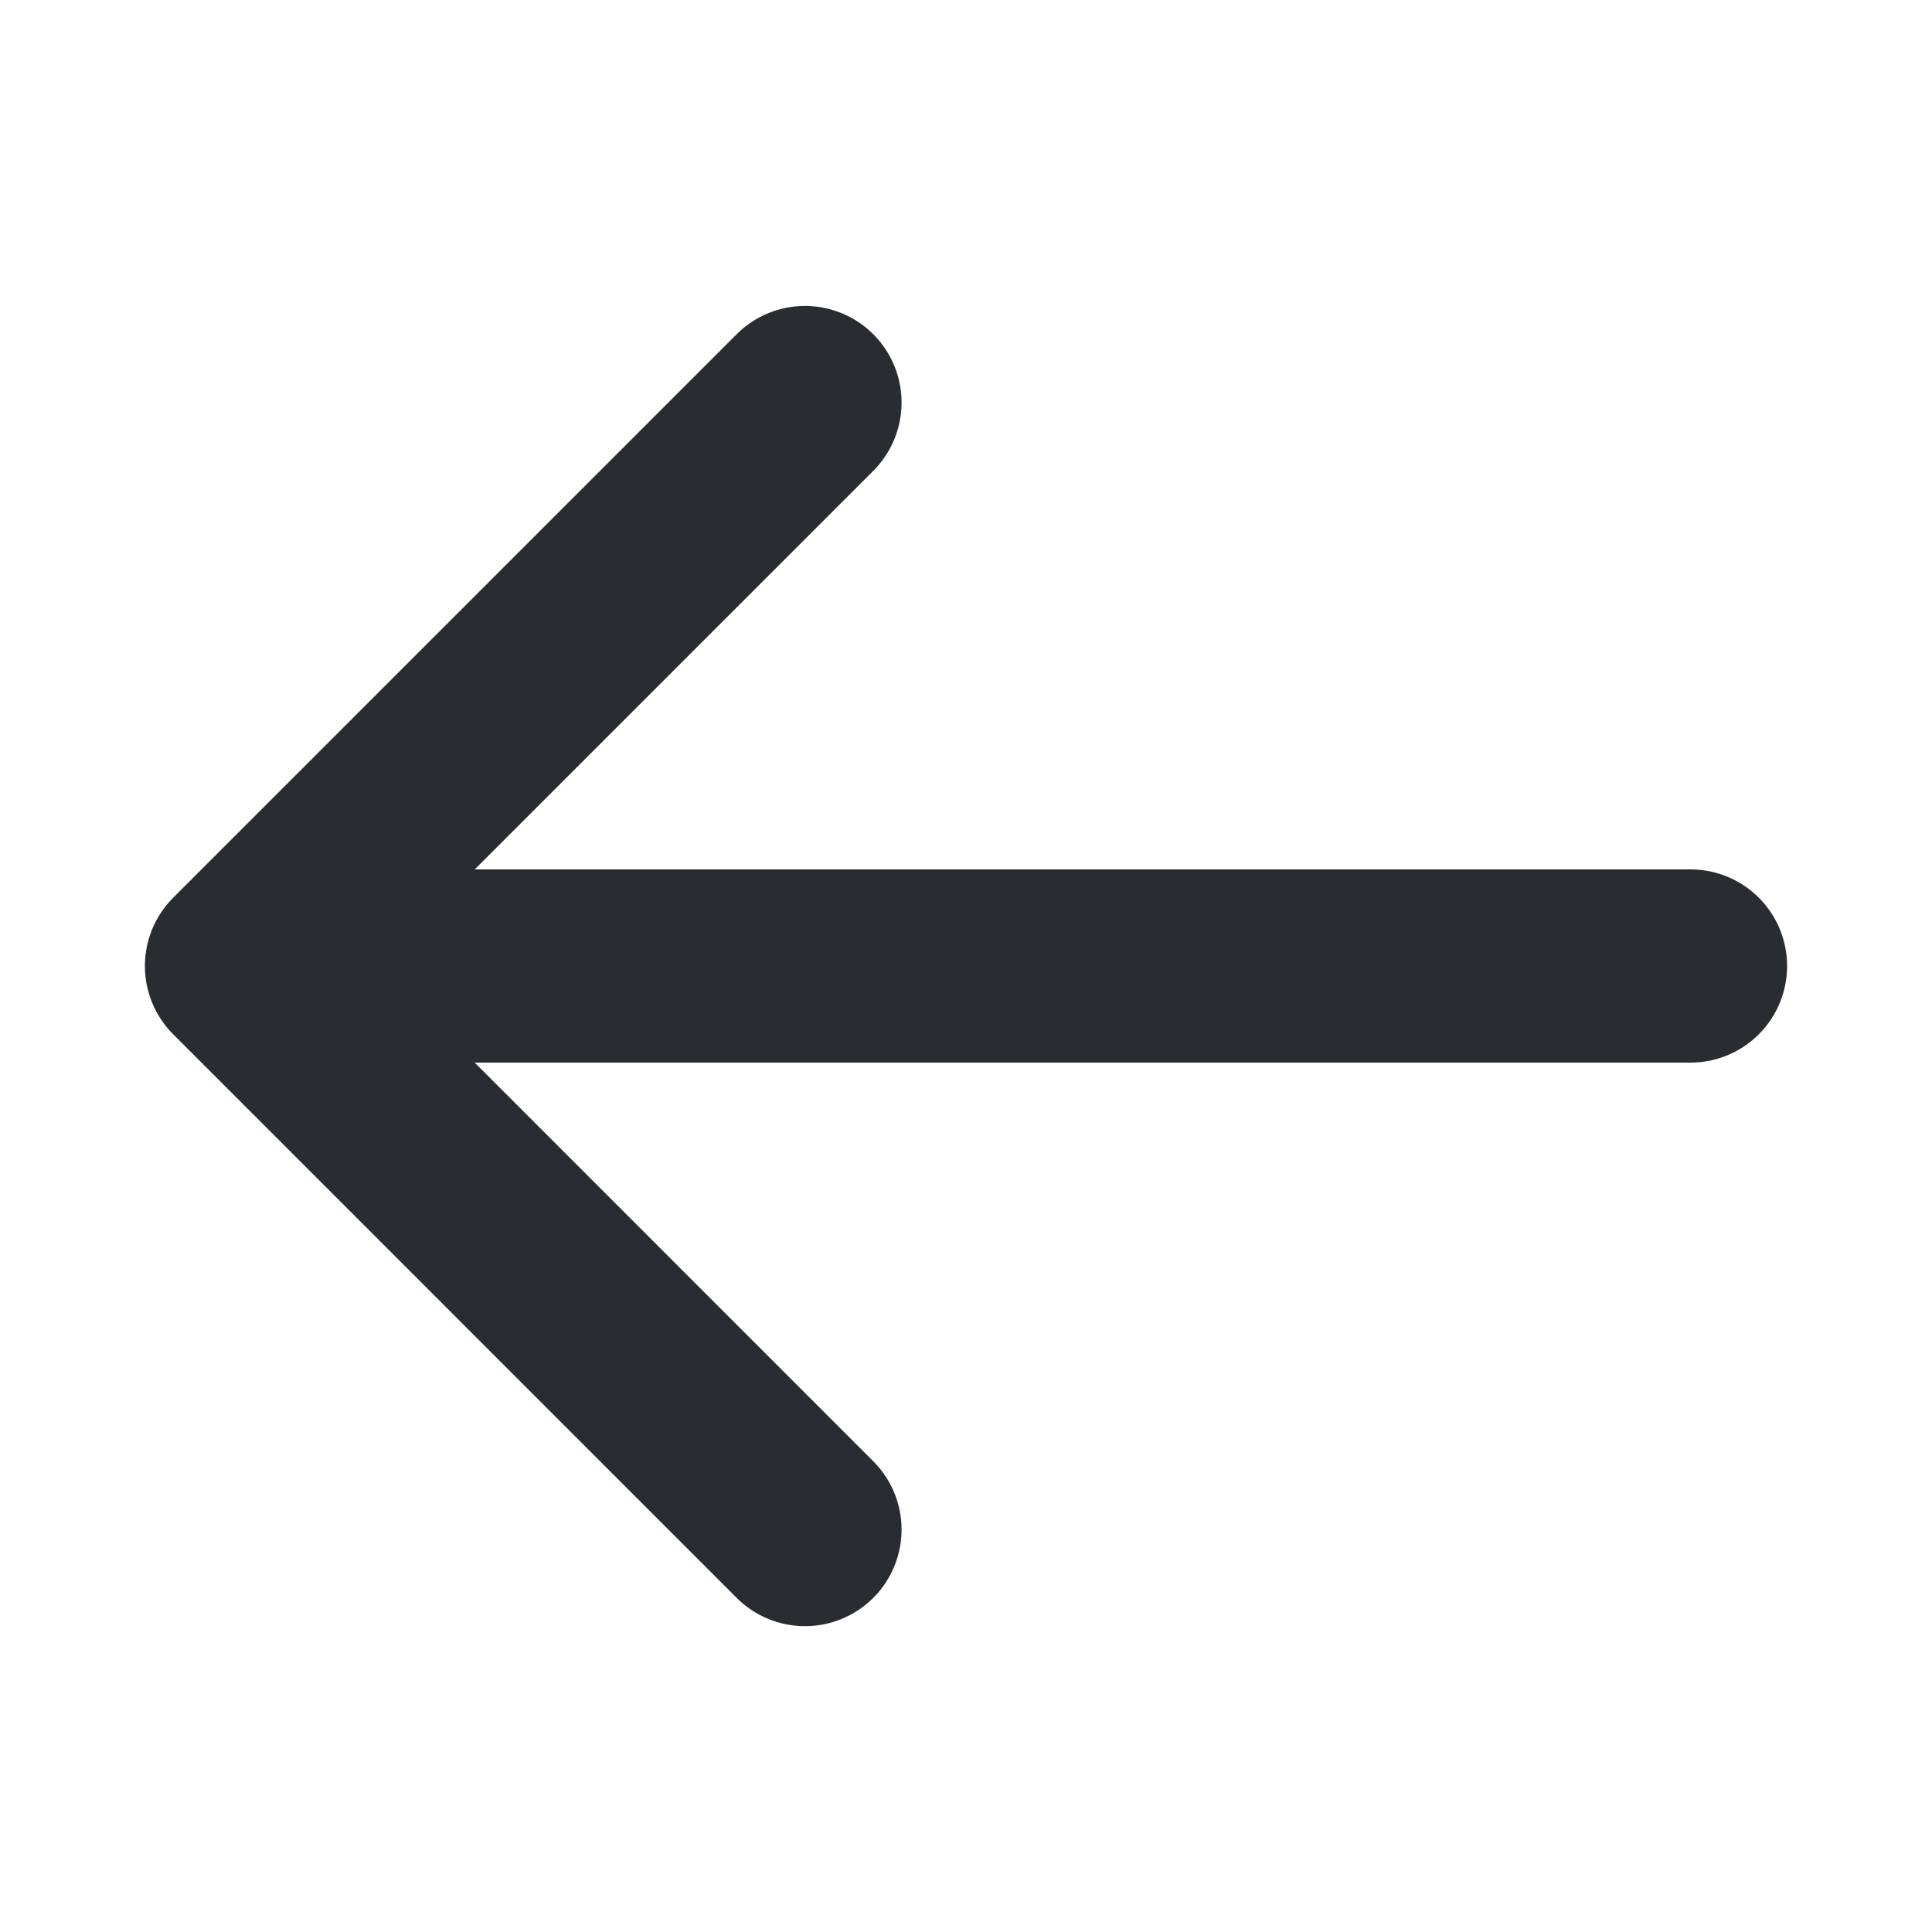
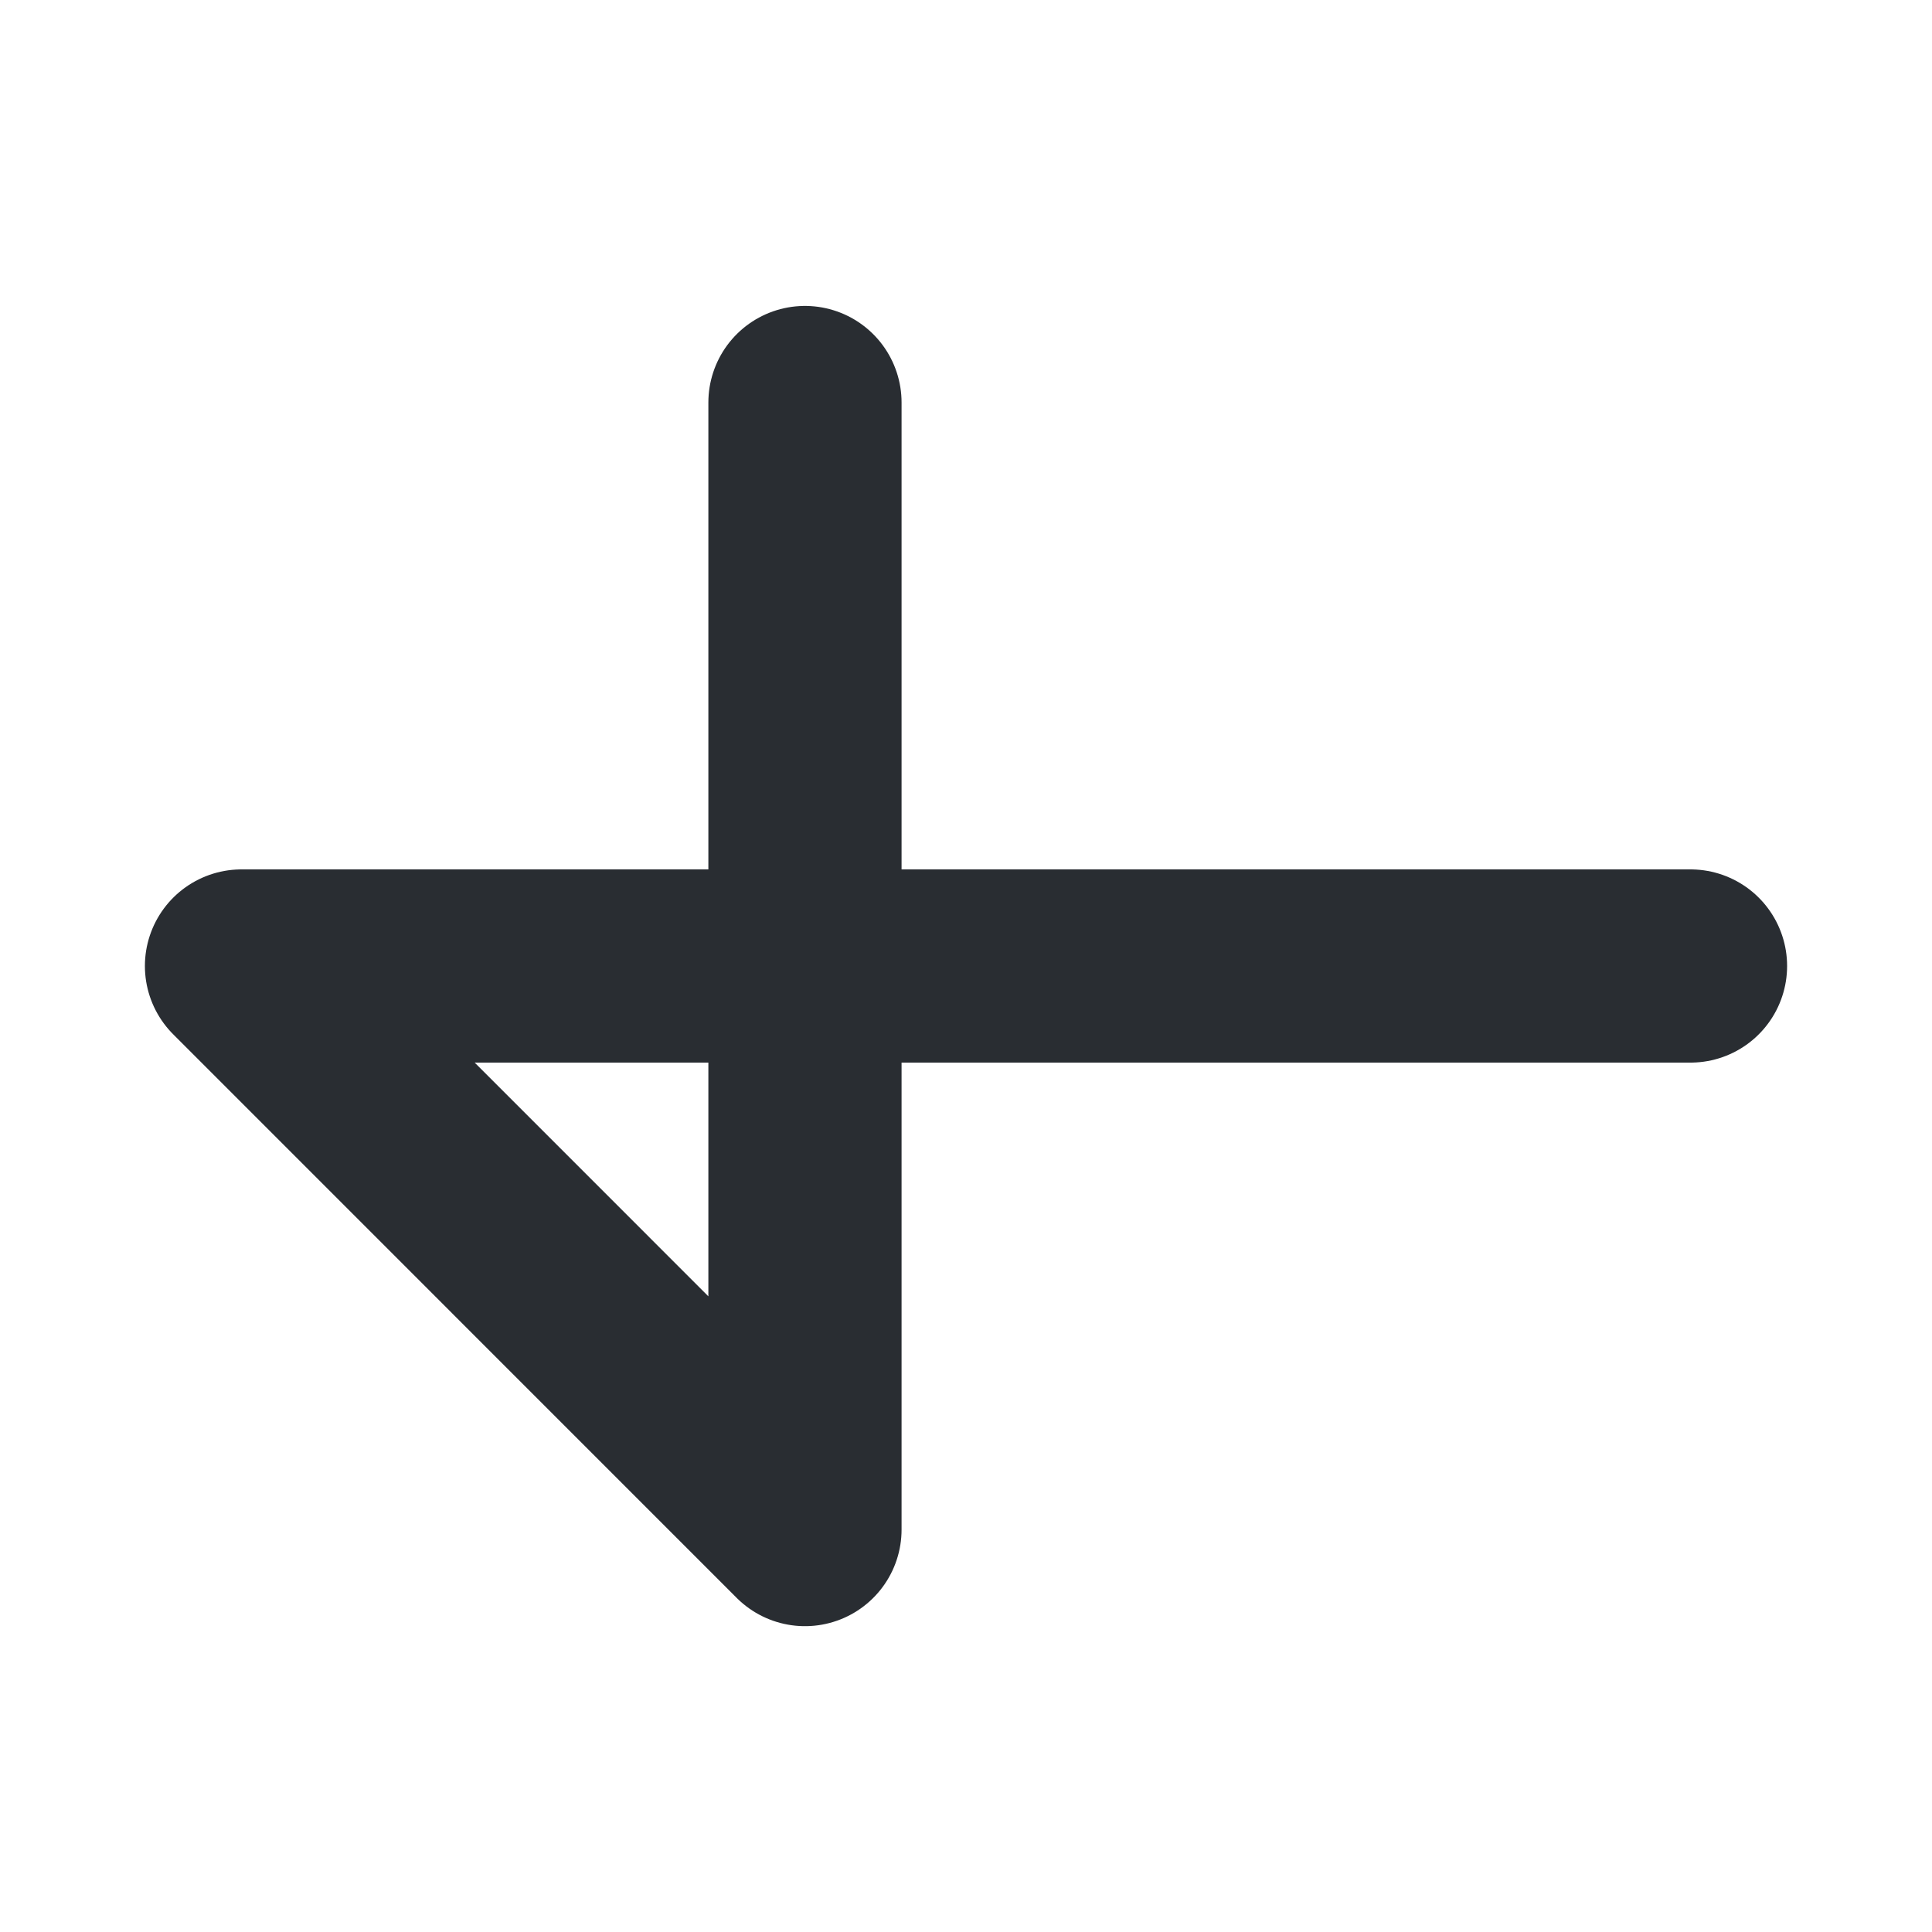
<svg xmlns="http://www.w3.org/2000/svg" width="20" height="20" viewBox="0 0 20 20" fill="none">
-   <path d="M17.5 10H2.5M2.5 10L8.333 15.834M2.5 10L8.333 4.167" stroke="#292D32" stroke-width="2" stroke-linecap="round" stroke-linejoin="round" />
+   <path d="M17.5 10H2.5M2.5 10L8.333 15.834L8.333 4.167" stroke="#292D32" stroke-width="2" stroke-linecap="round" stroke-linejoin="round" />
</svg>